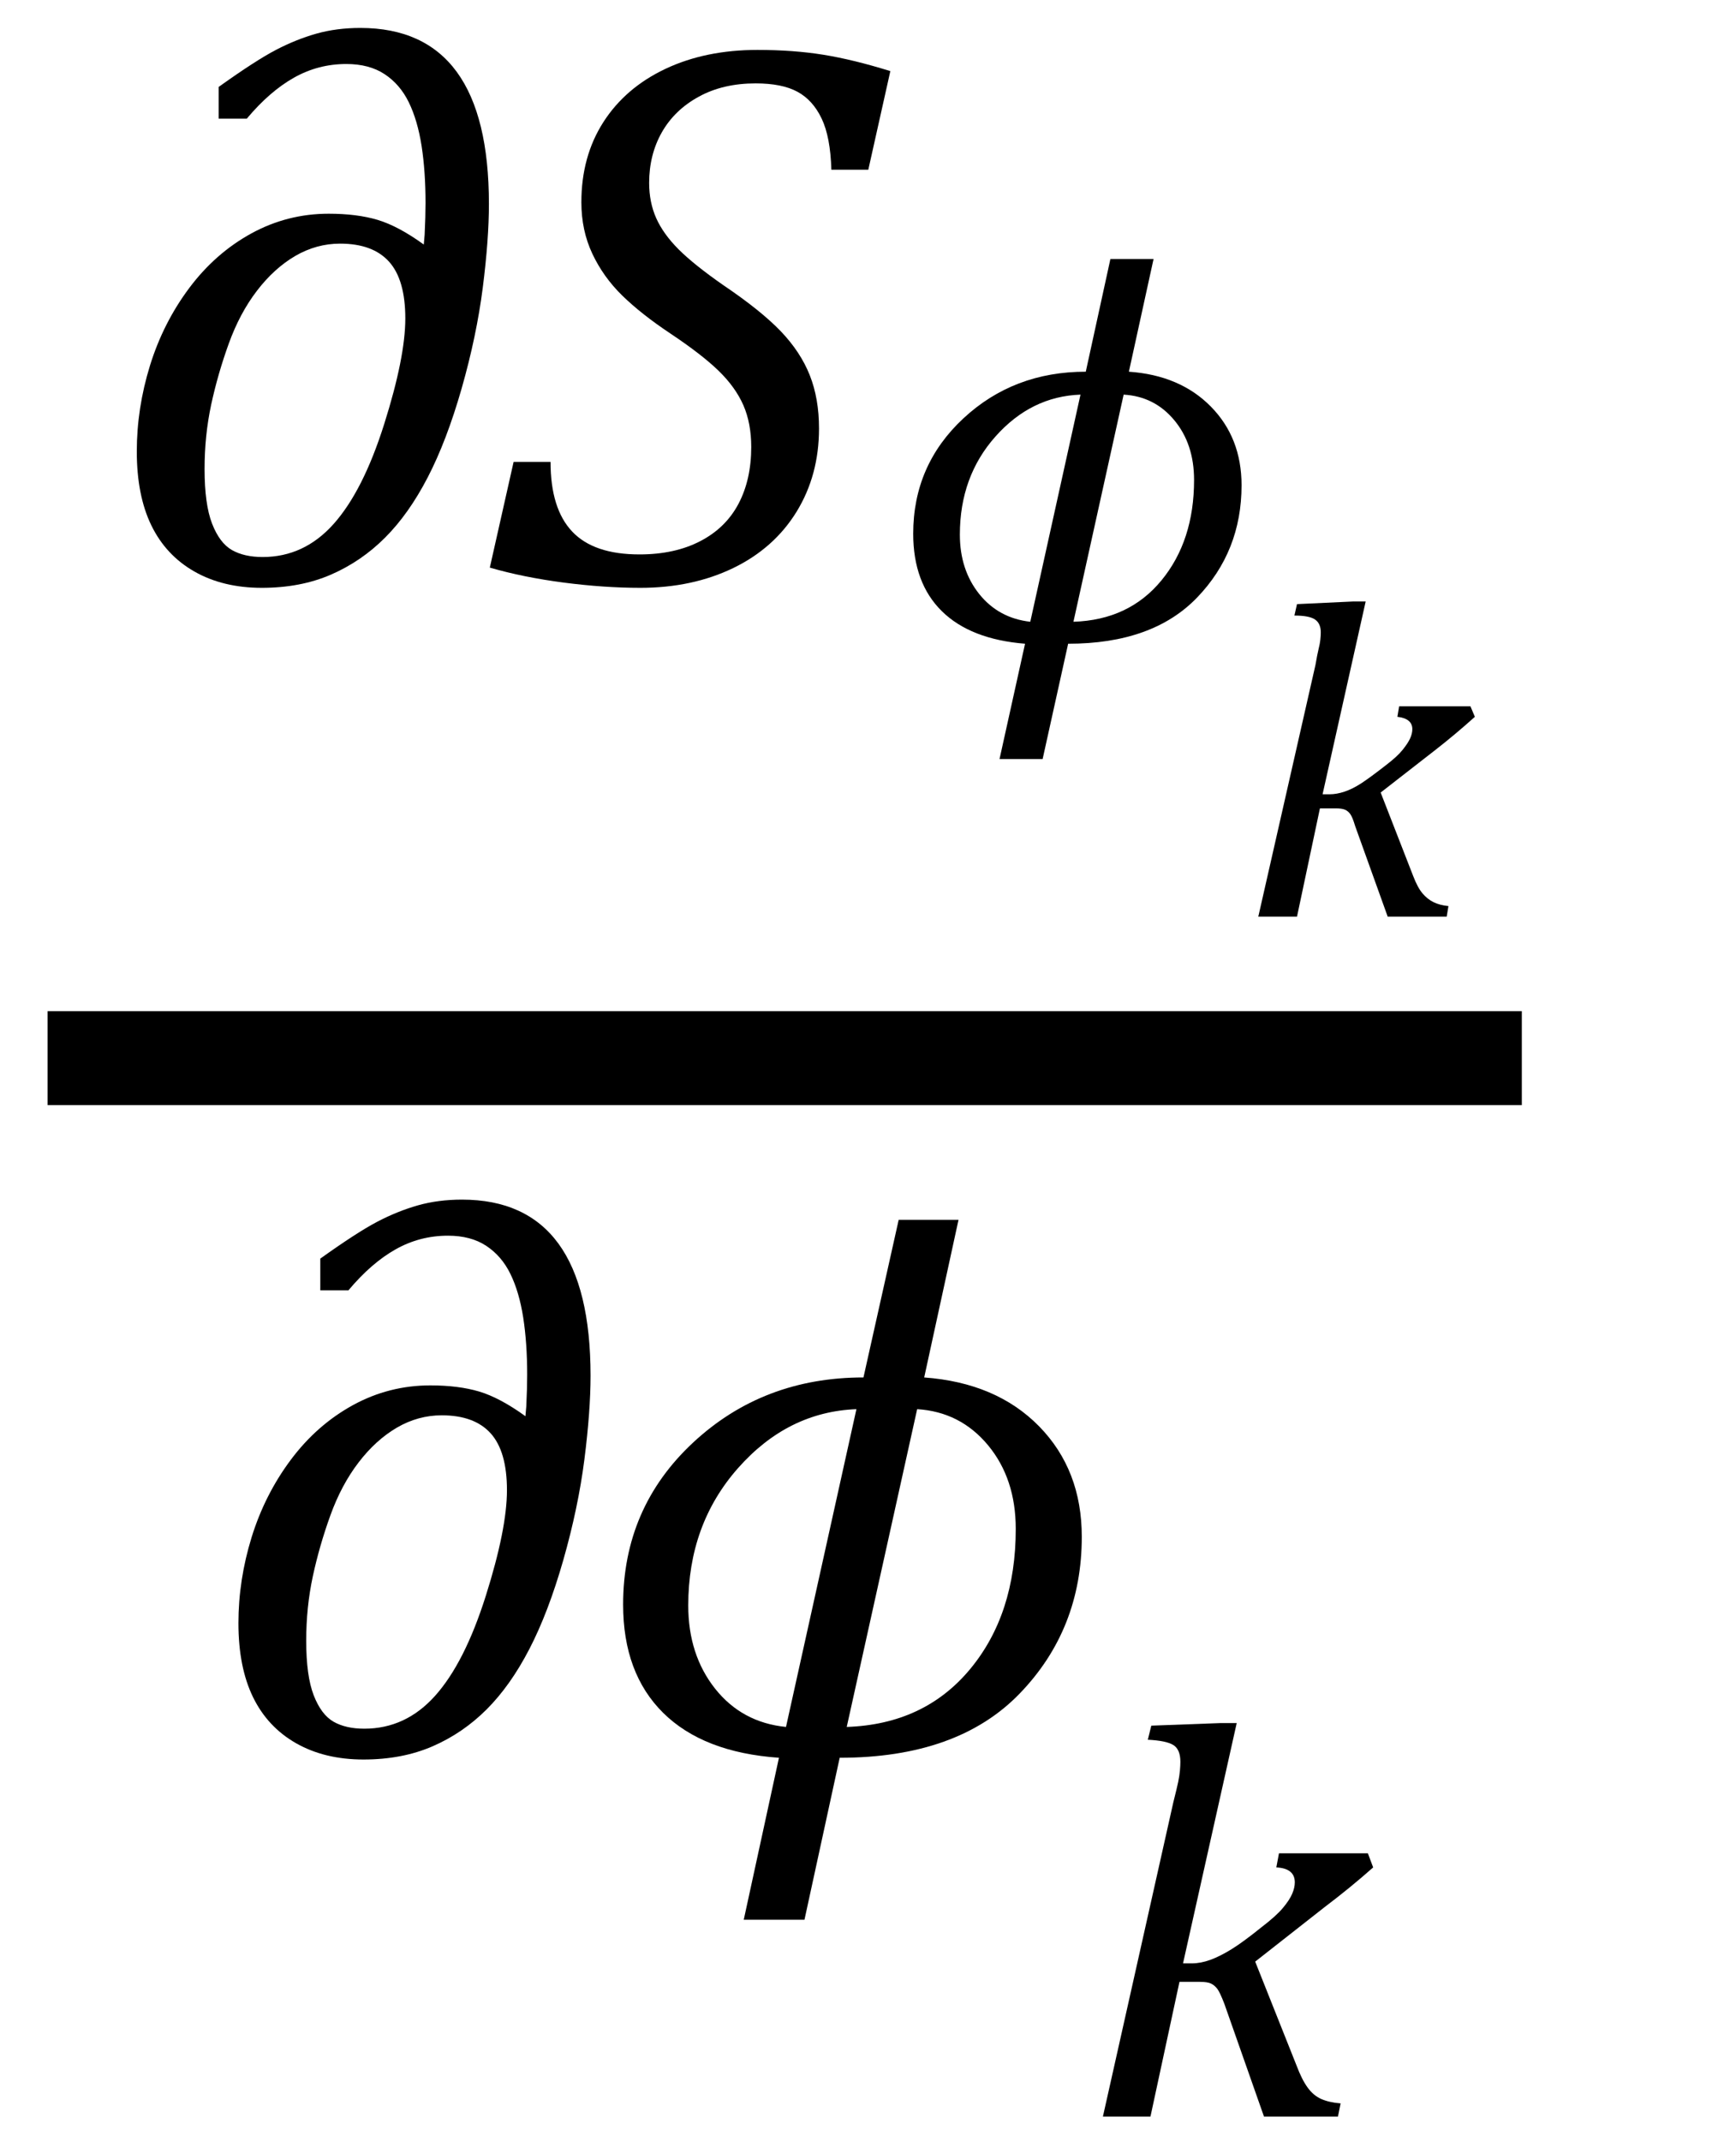
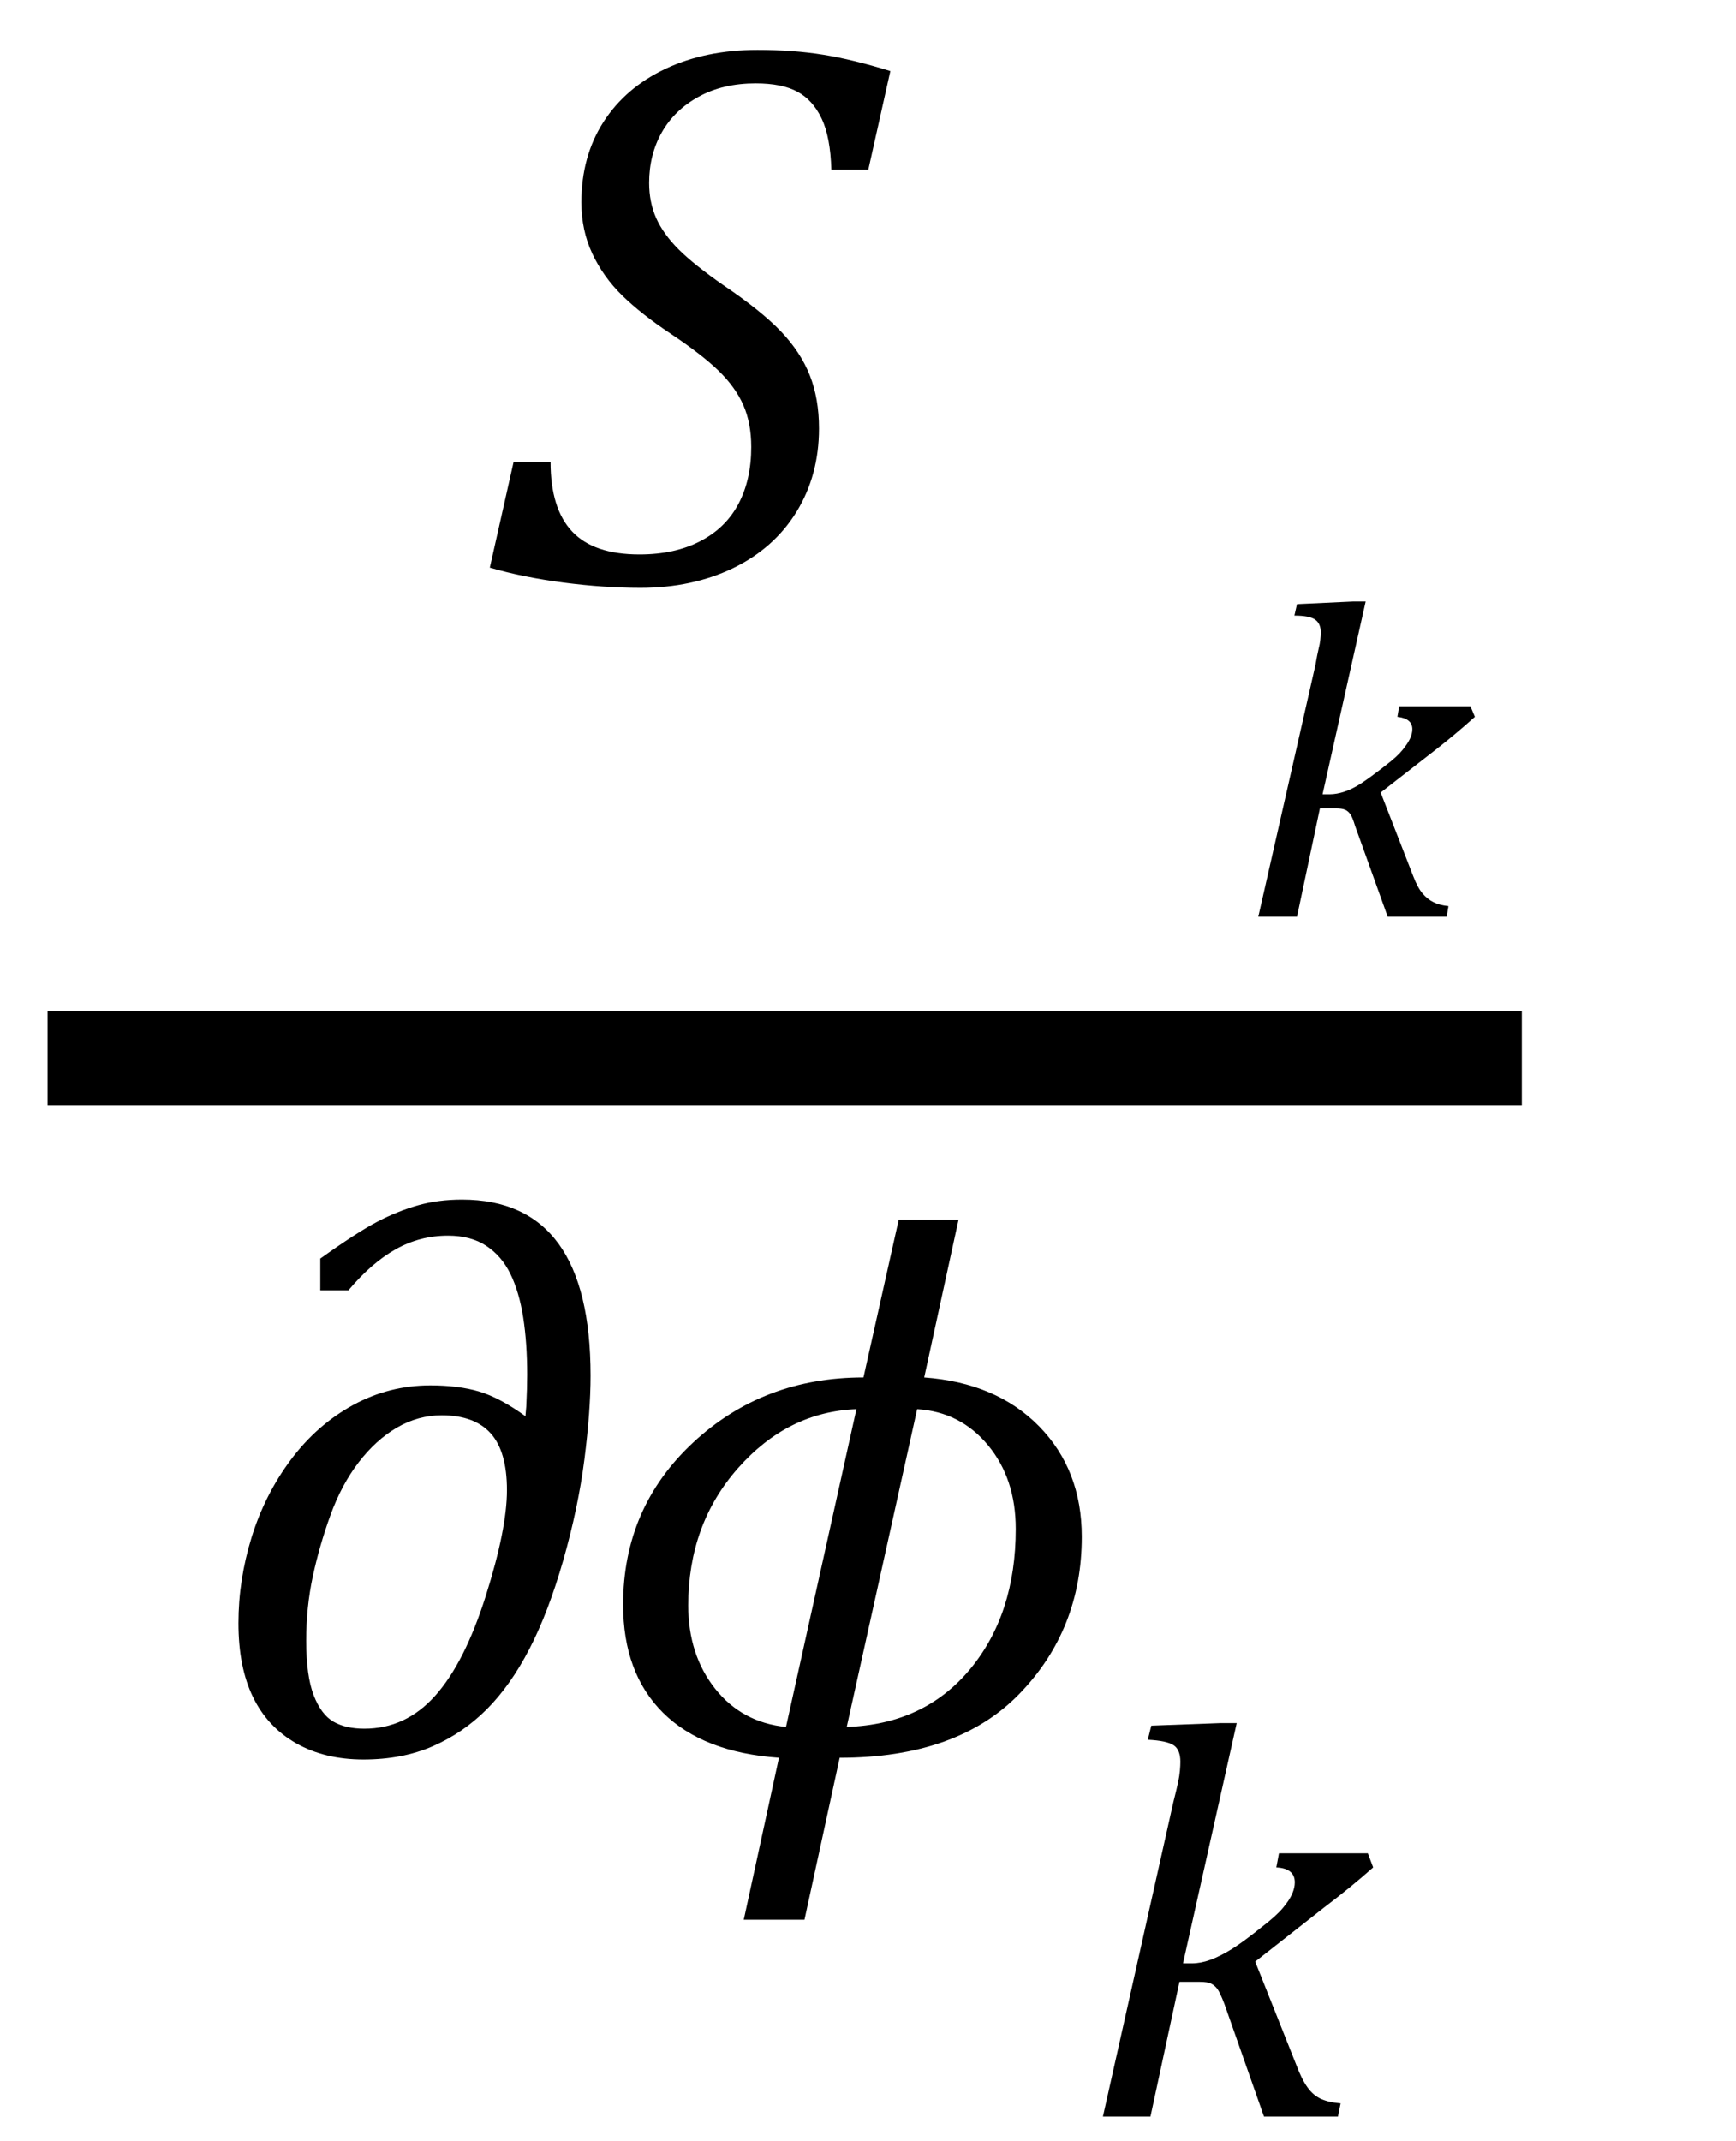
<svg xmlns="http://www.w3.org/2000/svg" stroke-dasharray="none" shape-rendering="auto" font-family="'Dialog'" width="30.813" text-rendering="auto" fill-opacity="1" contentScriptType="text/ecmascript" color-interpolation="auto" color-rendering="auto" preserveAspectRatio="xMidYMid meet" font-size="12" fill="black" stroke="black" image-rendering="auto" stroke-miterlimit="10" zoomAndPan="magnify" version="1.0" stroke-linecap="square" stroke-linejoin="miter" contentStyleType="text/css" font-style="normal" height="38" stroke-width="1" stroke-dashoffset="0" font-weight="normal" stroke-opacity="1" y="-12">
  <defs id="genericDefs" />
  <g>
    <g text-rendering="optimizeLegibility" stroke-width="1.667" color-interpolation="linearRGB" color-rendering="optimizeQuality" image-rendering="optimizeQuality">
      <line y2="18.78" fill="none" x1="1.678" x2="26.178" y1="18.78" />
-       <path d="M5.844 -5.984 L5.859 -6.156 Q5.875 -6.484 5.875 -6.719 Q5.875 -7.281 5.805 -7.734 Q5.734 -8.188 5.578 -8.508 Q5.422 -8.828 5.148 -9.008 Q4.875 -9.188 4.469 -9.188 Q3.969 -9.188 3.539 -8.945 Q3.109 -8.703 2.703 -8.219 L2.203 -8.219 L2.203 -8.781 Q2.859 -9.25 3.219 -9.438 Q3.578 -9.625 3.938 -9.727 Q4.297 -9.828 4.719 -9.828 Q5.859 -9.828 6.43 -9.047 Q7 -8.266 7 -6.703 Q7 -6.078 6.891 -5.219 Q6.781 -4.359 6.516 -3.43 Q6.25 -2.5 5.914 -1.852 Q5.578 -1.203 5.156 -0.781 Q4.734 -0.359 4.195 -0.125 Q3.656 0.109 2.969 0.109 Q2.281 0.109 1.773 -0.18 Q1.266 -0.469 1.008 -1 Q0.75 -1.531 0.75 -2.312 Q0.75 -3.078 0.984 -3.836 Q1.219 -4.594 1.68 -5.211 Q2.141 -5.828 2.781 -6.18 Q3.422 -6.531 4.156 -6.531 Q4.656 -6.531 5.023 -6.422 Q5.391 -6.312 5.844 -5.984 ZM5.516 -4.672 Q5.516 -5.359 5.227 -5.68 Q4.938 -6 4.359 -6 Q3.938 -6 3.562 -5.781 Q3.188 -5.562 2.883 -5.164 Q2.578 -4.766 2.383 -4.227 Q2.188 -3.688 2.07 -3.141 Q1.953 -2.594 1.953 -2 Q1.953 -1.375 2.086 -1.031 Q2.219 -0.688 2.438 -0.562 Q2.656 -0.438 2.984 -0.438 Q3.719 -0.438 4.242 -1.023 Q4.766 -1.609 5.141 -2.797 Q5.516 -3.984 5.516 -4.672 Z" stroke-width="1" transform="translate(1.678,10.324)" stroke="none" />
    </g>
    <g text-rendering="optimizeLegibility" transform="translate(8.678,10.324)" color-rendering="optimizeQuality" color-interpolation="linearRGB" image-rendering="optimizeQuality">
      <path d="M1.094 -2.125 Q1.094 -1.297 1.477 -0.891 Q1.859 -0.484 2.672 -0.484 Q3.297 -0.484 3.75 -0.719 Q4.203 -0.953 4.43 -1.383 Q4.656 -1.812 4.656 -2.391 Q4.656 -2.812 4.516 -3.133 Q4.375 -3.453 4.078 -3.742 Q3.781 -4.031 3.219 -4.406 Q2.703 -4.75 2.367 -5.078 Q2.031 -5.406 1.836 -5.82 Q1.641 -6.234 1.641 -6.734 Q1.641 -7.547 2.031 -8.156 Q2.422 -8.766 3.133 -9.102 Q3.844 -9.438 4.766 -9.438 Q5.406 -9.438 5.938 -9.352 Q6.469 -9.266 7.125 -9.062 L6.734 -7.312 L6.078 -7.312 Q6.062 -7.891 5.906 -8.219 Q5.75 -8.547 5.477 -8.695 Q5.203 -8.844 4.734 -8.844 Q4.156 -8.844 3.727 -8.609 Q3.297 -8.375 3.07 -7.977 Q2.844 -7.578 2.844 -7.078 Q2.844 -6.734 2.969 -6.453 Q3.094 -6.172 3.367 -5.898 Q3.641 -5.625 4.156 -5.266 Q4.828 -4.812 5.18 -4.445 Q5.531 -4.078 5.695 -3.664 Q5.859 -3.25 5.859 -2.719 Q5.859 -1.891 5.461 -1.242 Q5.062 -0.594 4.336 -0.242 Q3.609 0.109 2.688 0.109 Q2.047 0.109 1.328 0.016 Q0.609 -0.078 0.016 -0.25 L0.438 -2.125 L1.094 -2.125 Z" stroke="none" />
    </g>
    <g text-rendering="optimizeLegibility" transform="translate(15.803,11.363)" color-rendering="optimizeQuality" color-interpolation="linearRGB" image-rendering="optimizeQuality">
-       <path d="M3.156 0.062 L2.703 2.109 L1.938 2.109 L2.391 0.062 Q1.422 -0.016 0.914 -0.516 Q0.406 -1.016 0.406 -1.891 Q0.406 -3.109 1.297 -3.938 Q2.188 -4.766 3.469 -4.766 L3.906 -6.766 L4.672 -6.766 L4.234 -4.766 Q5.141 -4.703 5.688 -4.148 Q6.234 -3.594 6.234 -2.75 Q6.234 -1.578 5.445 -0.758 Q4.656 0.062 3.156 0.062 ZM4.141 -4.359 L3.25 -0.328 Q4.234 -0.359 4.812 -1.062 Q5.391 -1.766 5.391 -2.844 Q5.391 -3.484 5.039 -3.906 Q4.688 -4.328 4.141 -4.359 ZM3.375 -4.359 Q2.5 -4.328 1.867 -3.617 Q1.234 -2.906 1.234 -1.875 Q1.234 -1.25 1.578 -0.82 Q1.922 -0.391 2.484 -0.328 L3.375 -4.359 Z" stroke="none" />
-     </g>
+       </g>
    <g text-rendering="optimizeLegibility" transform="translate(22.037,16.269)" color-rendering="optimizeQuality" color-interpolation="linearRGB" image-rendering="optimizeQuality">
      <path d="M1.438 -2.172 L1.562 -2.172 Q1.688 -2.172 1.828 -2.219 Q1.969 -2.266 2.125 -2.367 Q2.281 -2.469 2.562 -2.688 Q2.766 -2.844 2.859 -2.961 Q2.953 -3.078 2.992 -3.164 Q3.031 -3.25 3.031 -3.328 Q3.031 -3.516 2.766 -3.547 L2.797 -3.734 L4.062 -3.734 L4.141 -3.547 Q3.812 -3.25 3.453 -2.969 L2.469 -2.203 L3.047 -0.719 Q3.125 -0.516 3.211 -0.414 Q3.297 -0.312 3.406 -0.258 Q3.516 -0.203 3.672 -0.188 L3.641 0 L2.594 0 L2.016 -1.609 Q1.969 -1.766 1.93 -1.82 Q1.891 -1.875 1.836 -1.898 Q1.781 -1.922 1.672 -1.922 L1.391 -1.922 L0.984 0 L0.297 0 L1.312 -4.469 Q1.344 -4.656 1.367 -4.75 Q1.391 -4.844 1.398 -4.914 Q1.406 -4.984 1.406 -5.047 Q1.406 -5.203 1.305 -5.273 Q1.203 -5.344 0.938 -5.344 L0.984 -5.547 L1.984 -5.594 L2.203 -5.594 L1.438 -2.172 Z" stroke="none" />
    </g>
    <g text-rendering="optimizeLegibility" transform="translate(3.482,31.119)" color-rendering="optimizeQuality" color-interpolation="linearRGB" image-rendering="optimizeQuality">
      <path d="M5.844 -5.984 L5.859 -6.156 Q5.875 -6.484 5.875 -6.719 Q5.875 -7.281 5.805 -7.734 Q5.734 -8.188 5.578 -8.508 Q5.422 -8.828 5.148 -9.008 Q4.875 -9.188 4.469 -9.188 Q3.969 -9.188 3.539 -8.945 Q3.109 -8.703 2.703 -8.219 L2.203 -8.219 L2.203 -8.781 Q2.859 -9.25 3.219 -9.438 Q3.578 -9.625 3.938 -9.727 Q4.297 -9.828 4.719 -9.828 Q5.859 -9.828 6.43 -9.047 Q7 -8.266 7 -6.703 Q7 -6.078 6.891 -5.219 Q6.781 -4.359 6.516 -3.43 Q6.25 -2.5 5.914 -1.852 Q5.578 -1.203 5.156 -0.781 Q4.734 -0.359 4.195 -0.125 Q3.656 0.109 2.969 0.109 Q2.281 0.109 1.773 -0.18 Q1.266 -0.469 1.008 -1 Q0.75 -1.531 0.75 -2.312 Q0.75 -3.078 0.984 -3.836 Q1.219 -4.594 1.68 -5.211 Q2.141 -5.828 2.781 -6.18 Q3.422 -6.531 4.156 -6.531 Q4.656 -6.531 5.023 -6.422 Q5.391 -6.312 5.844 -5.984 ZM5.516 -4.672 Q5.516 -5.359 5.227 -5.68 Q4.938 -6 4.359 -6 Q3.938 -6 3.562 -5.781 Q3.188 -5.562 2.883 -5.164 Q2.578 -4.766 2.383 -4.227 Q2.188 -3.688 2.07 -3.141 Q1.953 -2.594 1.953 -2 Q1.953 -1.375 2.086 -1.031 Q2.219 -0.688 2.438 -0.562 Q2.656 -0.438 2.984 -0.438 Q3.719 -0.438 4.242 -1.023 Q4.766 -1.609 5.141 -2.797 Q5.516 -3.984 5.516 -4.672 Z" stroke="none" />
    </g>
    <g text-rendering="optimizeLegibility" transform="translate(10.482,31.119)" color-rendering="optimizeQuality" color-interpolation="linearRGB" image-rendering="optimizeQuality">
      <path d="M4.422 0.078 L3.797 2.953 L2.719 2.953 L3.344 0.078 Q2 -0.016 1.289 -0.719 Q0.578 -1.422 0.578 -2.641 Q0.578 -4.359 1.82 -5.516 Q3.062 -6.672 4.844 -6.672 L5.469 -9.469 L6.531 -9.469 L5.922 -6.672 Q7.203 -6.578 7.961 -5.805 Q8.719 -5.031 8.719 -3.844 Q8.719 -2.203 7.617 -1.062 Q6.516 0.078 4.422 0.078 ZM5.797 -6.109 L4.547 -0.469 Q5.922 -0.516 6.734 -1.492 Q7.547 -2.469 7.547 -3.984 Q7.547 -4.875 7.055 -5.469 Q6.562 -6.062 5.797 -6.109 ZM4.719 -6.109 Q3.5 -6.062 2.617 -5.062 Q1.734 -4.062 1.734 -2.625 Q1.734 -1.75 2.211 -1.148 Q2.688 -0.547 3.469 -0.469 L4.719 -6.109 Z" stroke="none" />
    </g>
    <g text-rendering="optimizeLegibility" transform="translate(19.201,37.565)" color-rendering="optimizeQuality" color-interpolation="linearRGB" image-rendering="optimizeQuality">
      <path d="M1.797 -2.719 L1.953 -2.719 Q2.109 -2.719 2.281 -2.781 Q2.453 -2.844 2.656 -2.969 Q2.859 -3.094 3.188 -3.359 Q3.453 -3.562 3.57 -3.703 Q3.688 -3.844 3.734 -3.953 Q3.781 -4.062 3.781 -4.156 Q3.781 -4.406 3.453 -4.422 L3.5 -4.672 L5.078 -4.672 L5.172 -4.422 Q4.766 -4.062 4.312 -3.719 L3.078 -2.75 L3.812 -0.906 Q3.906 -0.656 4.008 -0.516 Q4.109 -0.375 4.25 -0.312 Q4.391 -0.25 4.594 -0.234 L4.547 0 L3.234 0 L2.531 -2 Q2.453 -2.203 2.406 -2.266 Q2.359 -2.328 2.297 -2.359 Q2.234 -2.391 2.094 -2.391 L1.734 -2.391 L1.219 0 L0.375 0 L1.625 -5.578 Q1.688 -5.828 1.711 -5.938 Q1.734 -6.047 1.742 -6.141 Q1.75 -6.234 1.75 -6.297 Q1.75 -6.516 1.625 -6.594 Q1.5 -6.672 1.172 -6.688 L1.234 -6.938 L2.469 -6.984 L2.75 -6.984 L1.797 -2.719 Z" stroke="none" />
    </g>
  </g>
</svg>